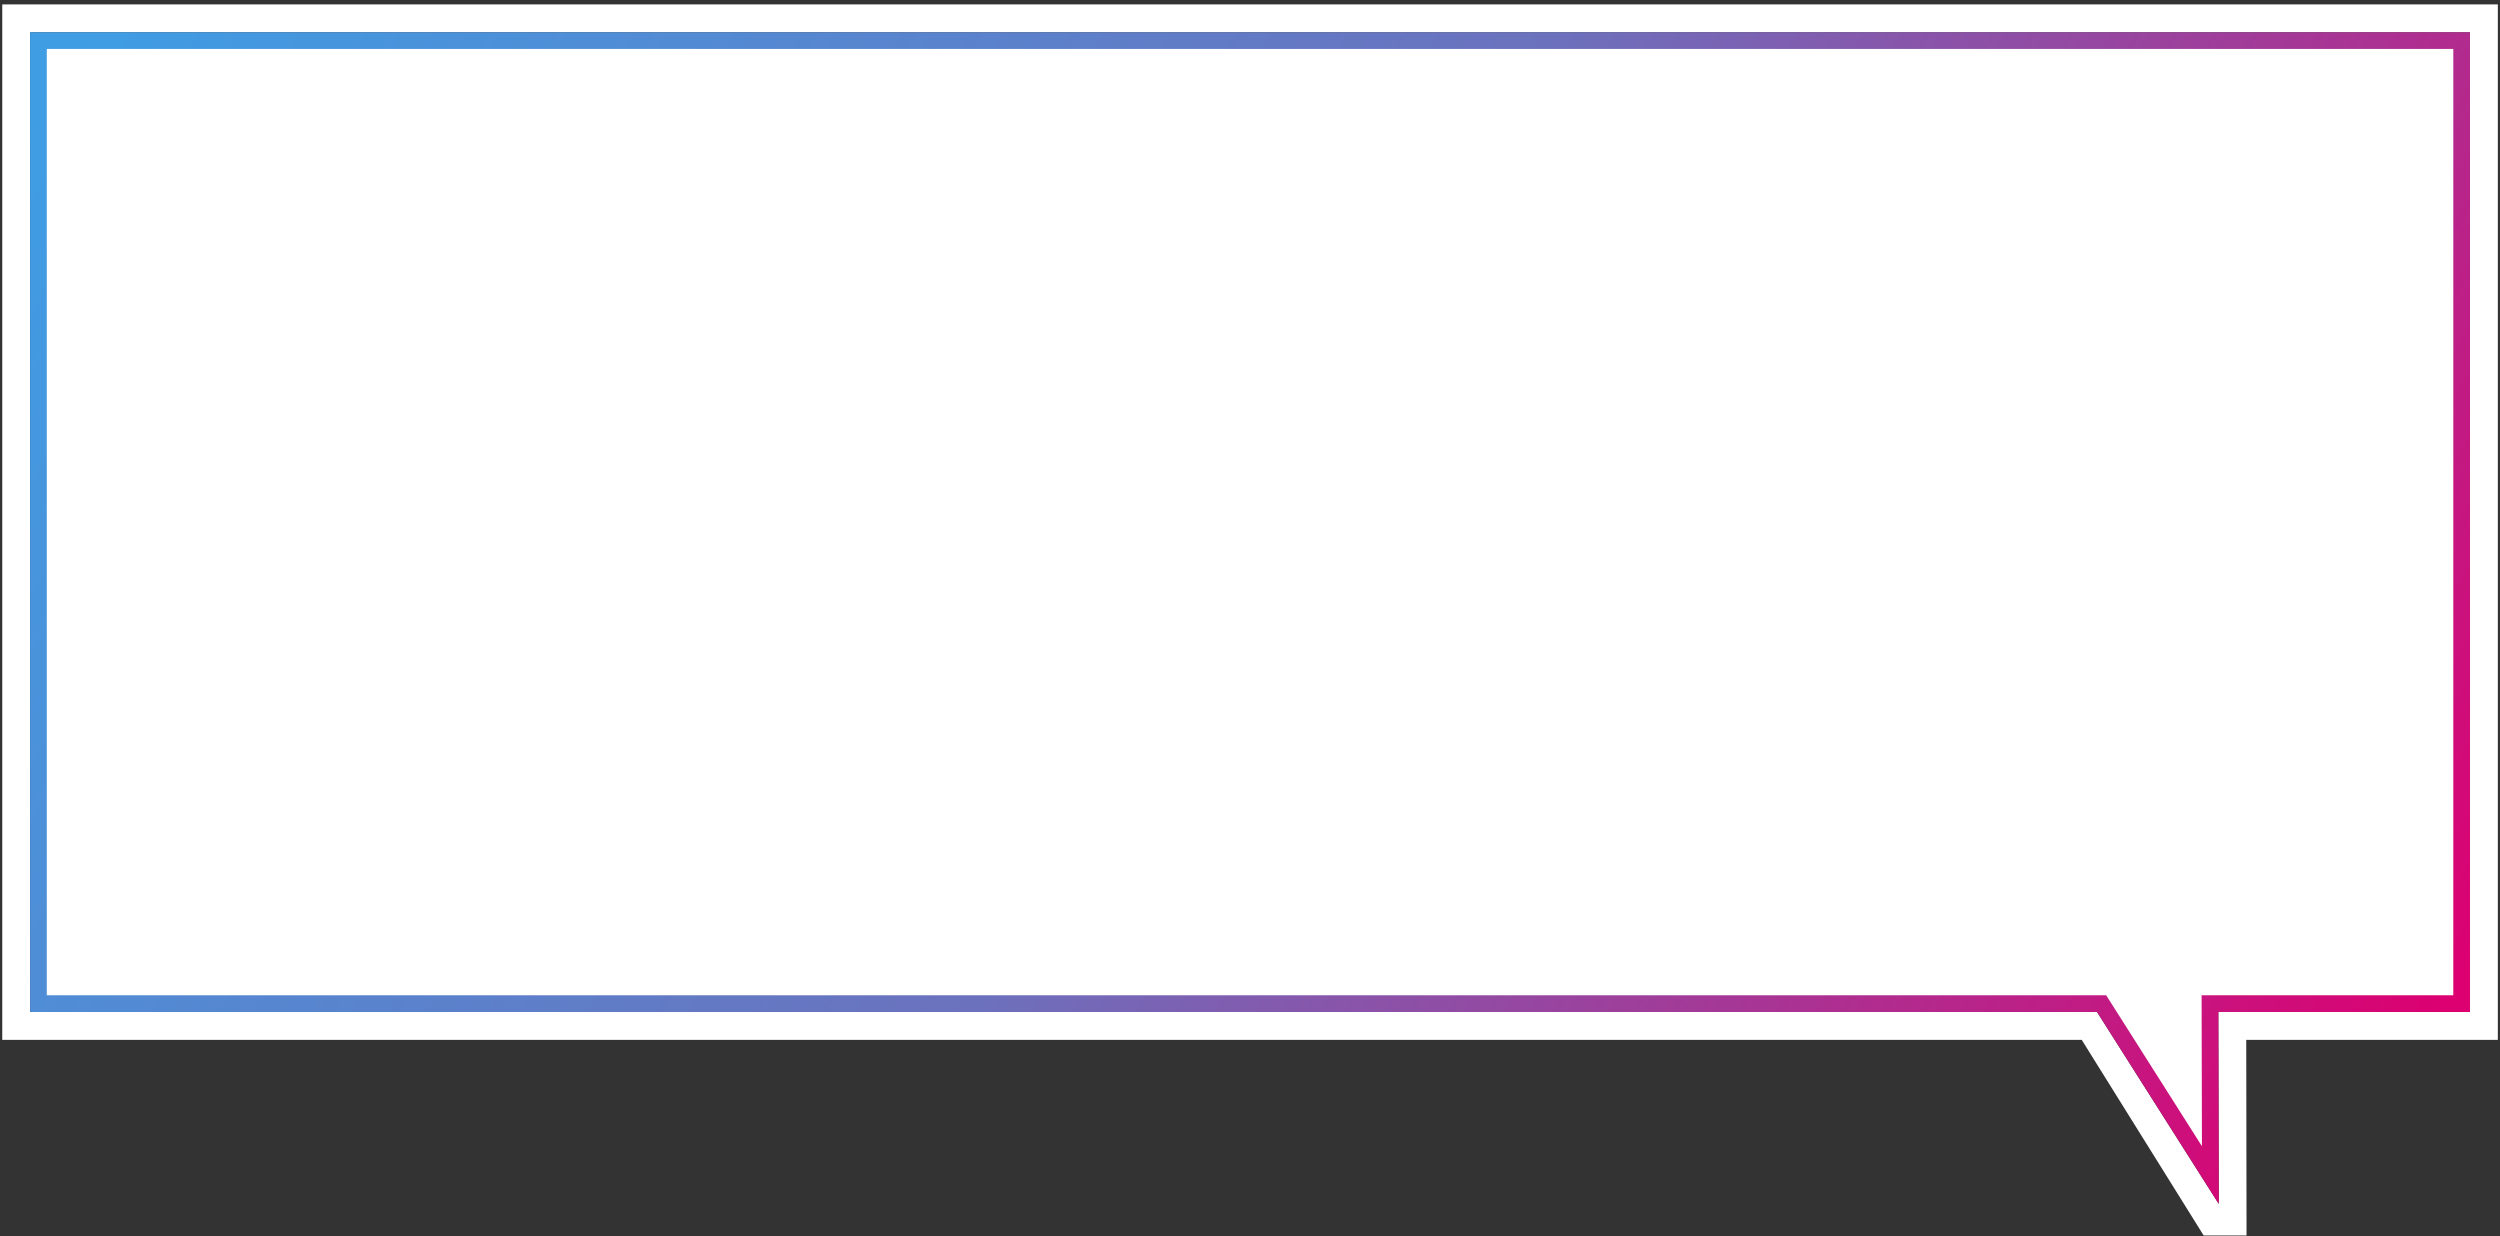
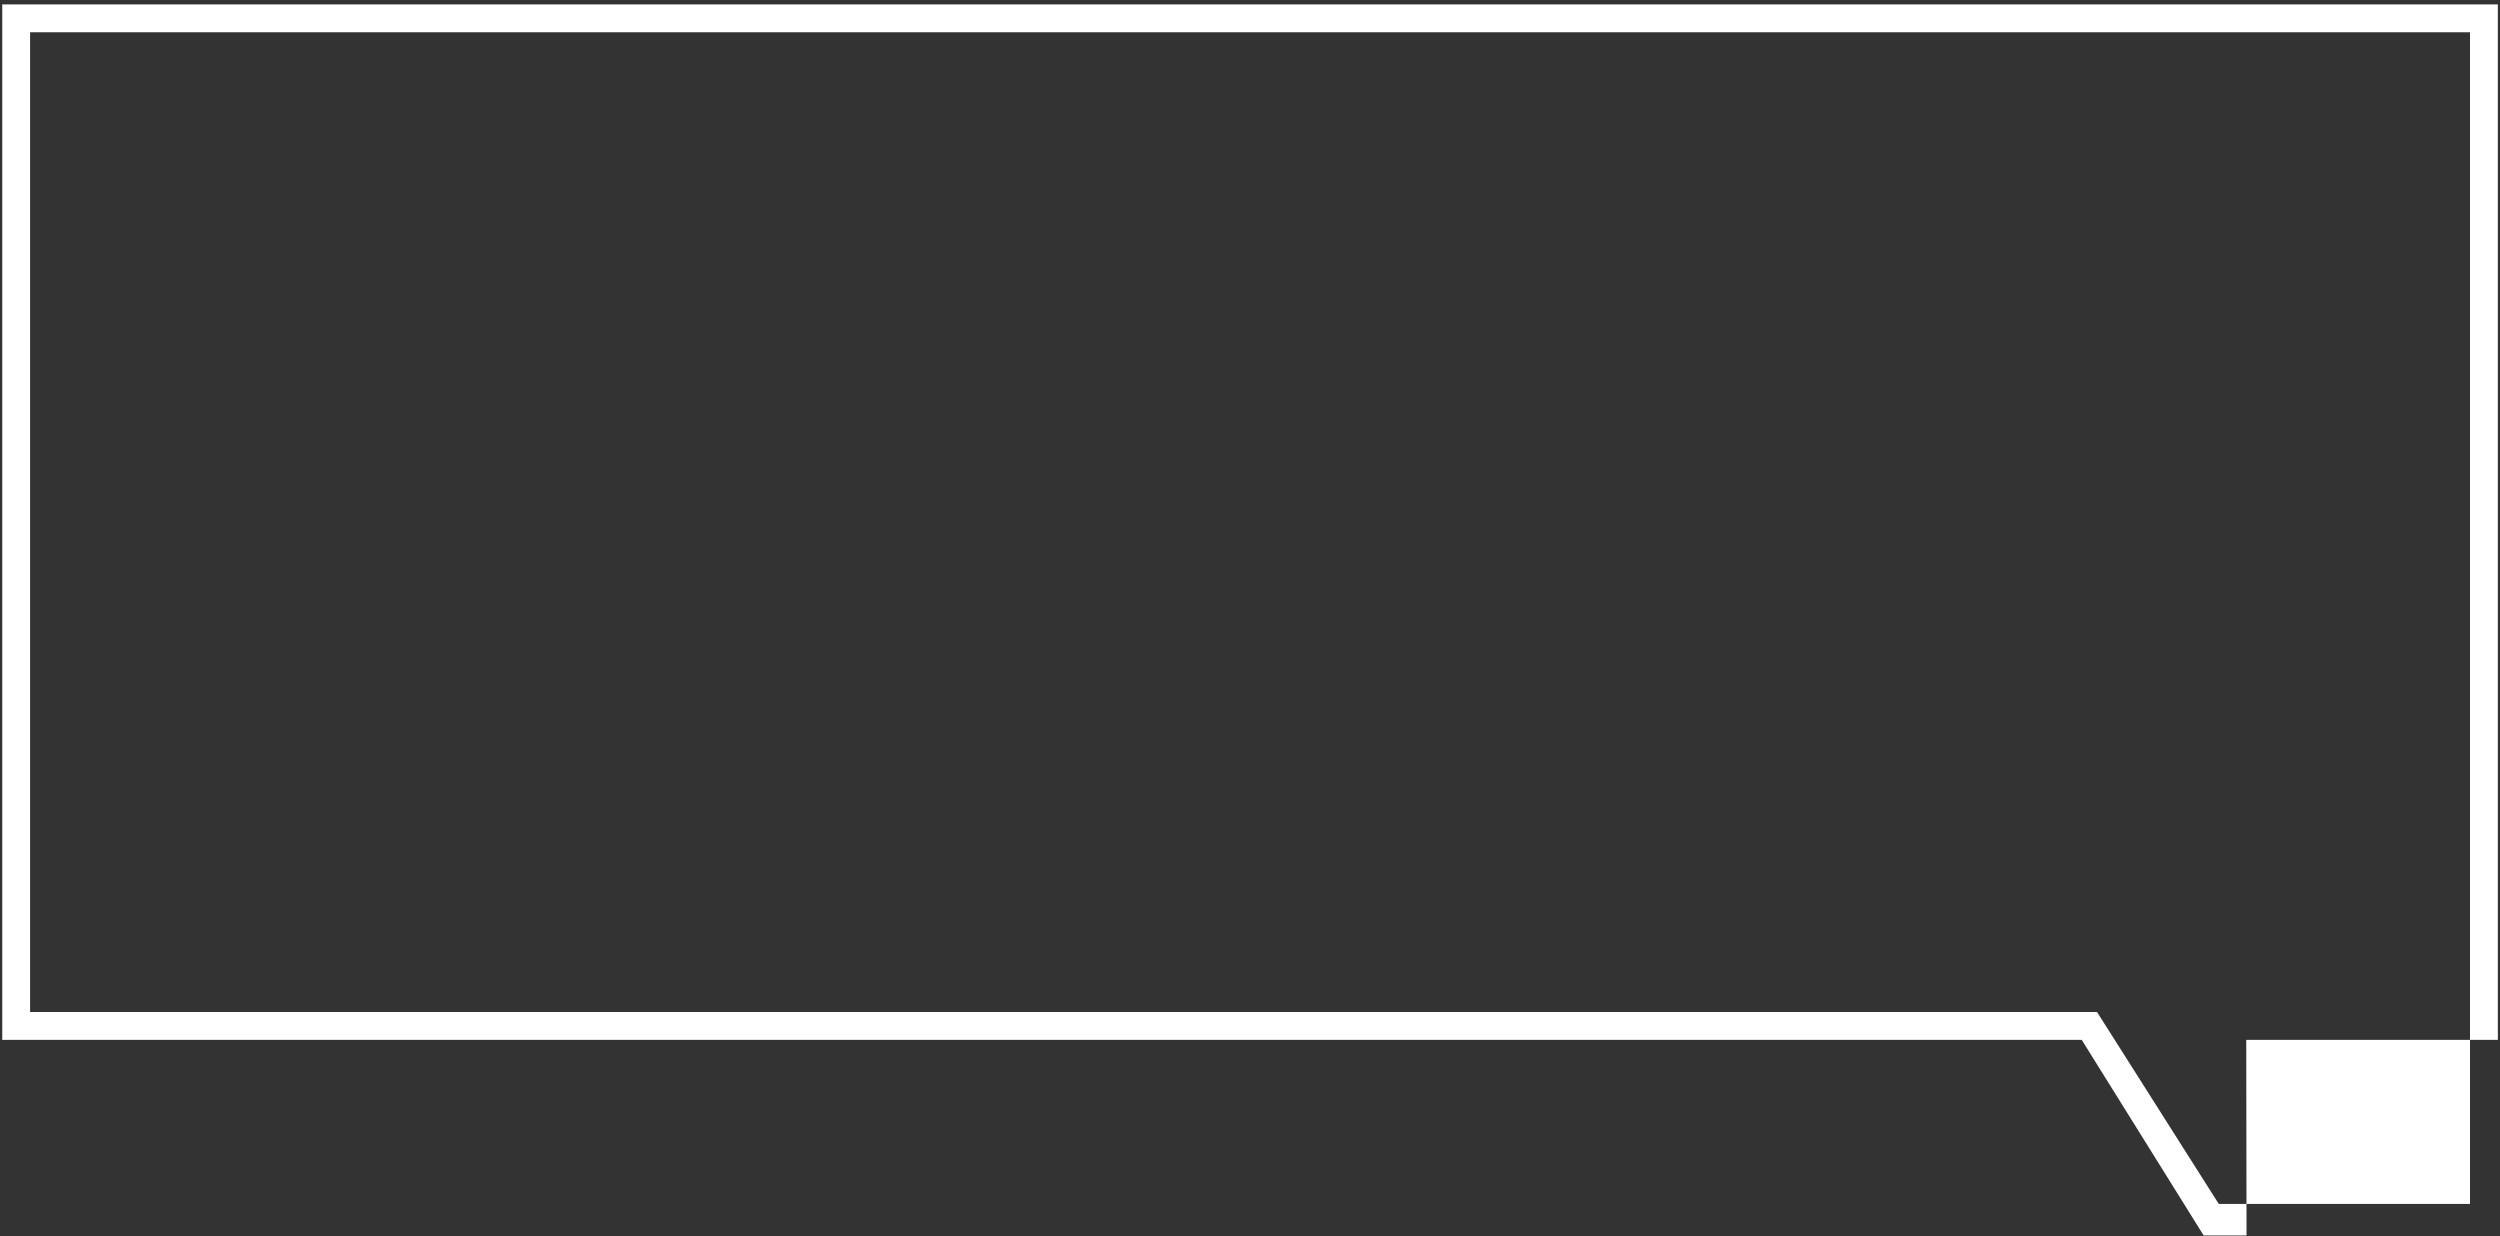
<svg xmlns="http://www.w3.org/2000/svg" width="449" height="222" viewBox="0 0 449 222" fill="none">
  <rect x="0" y="0" width="449" height="222" fill="#333333" stroke="none" />
-   <path fill-rule="evenodd" clip-rule="evenodd" d="M0.404 0.791H448.613V186.755H403.425L403.478 221.887H395.775L373.876 186.755H0.404V0.791ZM376.625 181.755L398.492 216.227L398.414 181.755H443.613V5.791H5.404V181.755H376.625Z" fill="white" />
-   <path d="M376.625 180.255H6.904V7.291H442.113V180.255H398.414H396.911L396.914 181.758L396.98 211.044L377.892 180.951L377.45 180.255H376.625Z" fill="white" stroke="url(#paint0_linear_104_88)" stroke-width="3" />
+   <path fill-rule="evenodd" clip-rule="evenodd" d="M0.404 0.791H448.613V186.755H403.425L403.478 221.887H395.775L373.876 186.755H0.404V0.791ZM376.625 181.755L398.492 216.227H443.613V5.791H5.404V181.755H376.625Z" fill="white" />
  <defs>
    <linearGradient id="paint0_linear_104_88" x1="14.665" y1="5.791" x2="405.695" y2="238.351" gradientUnits="userSpaceOnUse">
      <stop stop-color="#3F9DE4" />
      <stop offset="0.5" stop-color="#6C71BD" />
      <stop offset="1" stop-color="#DC0071" />
    </linearGradient>
  </defs>
</svg>